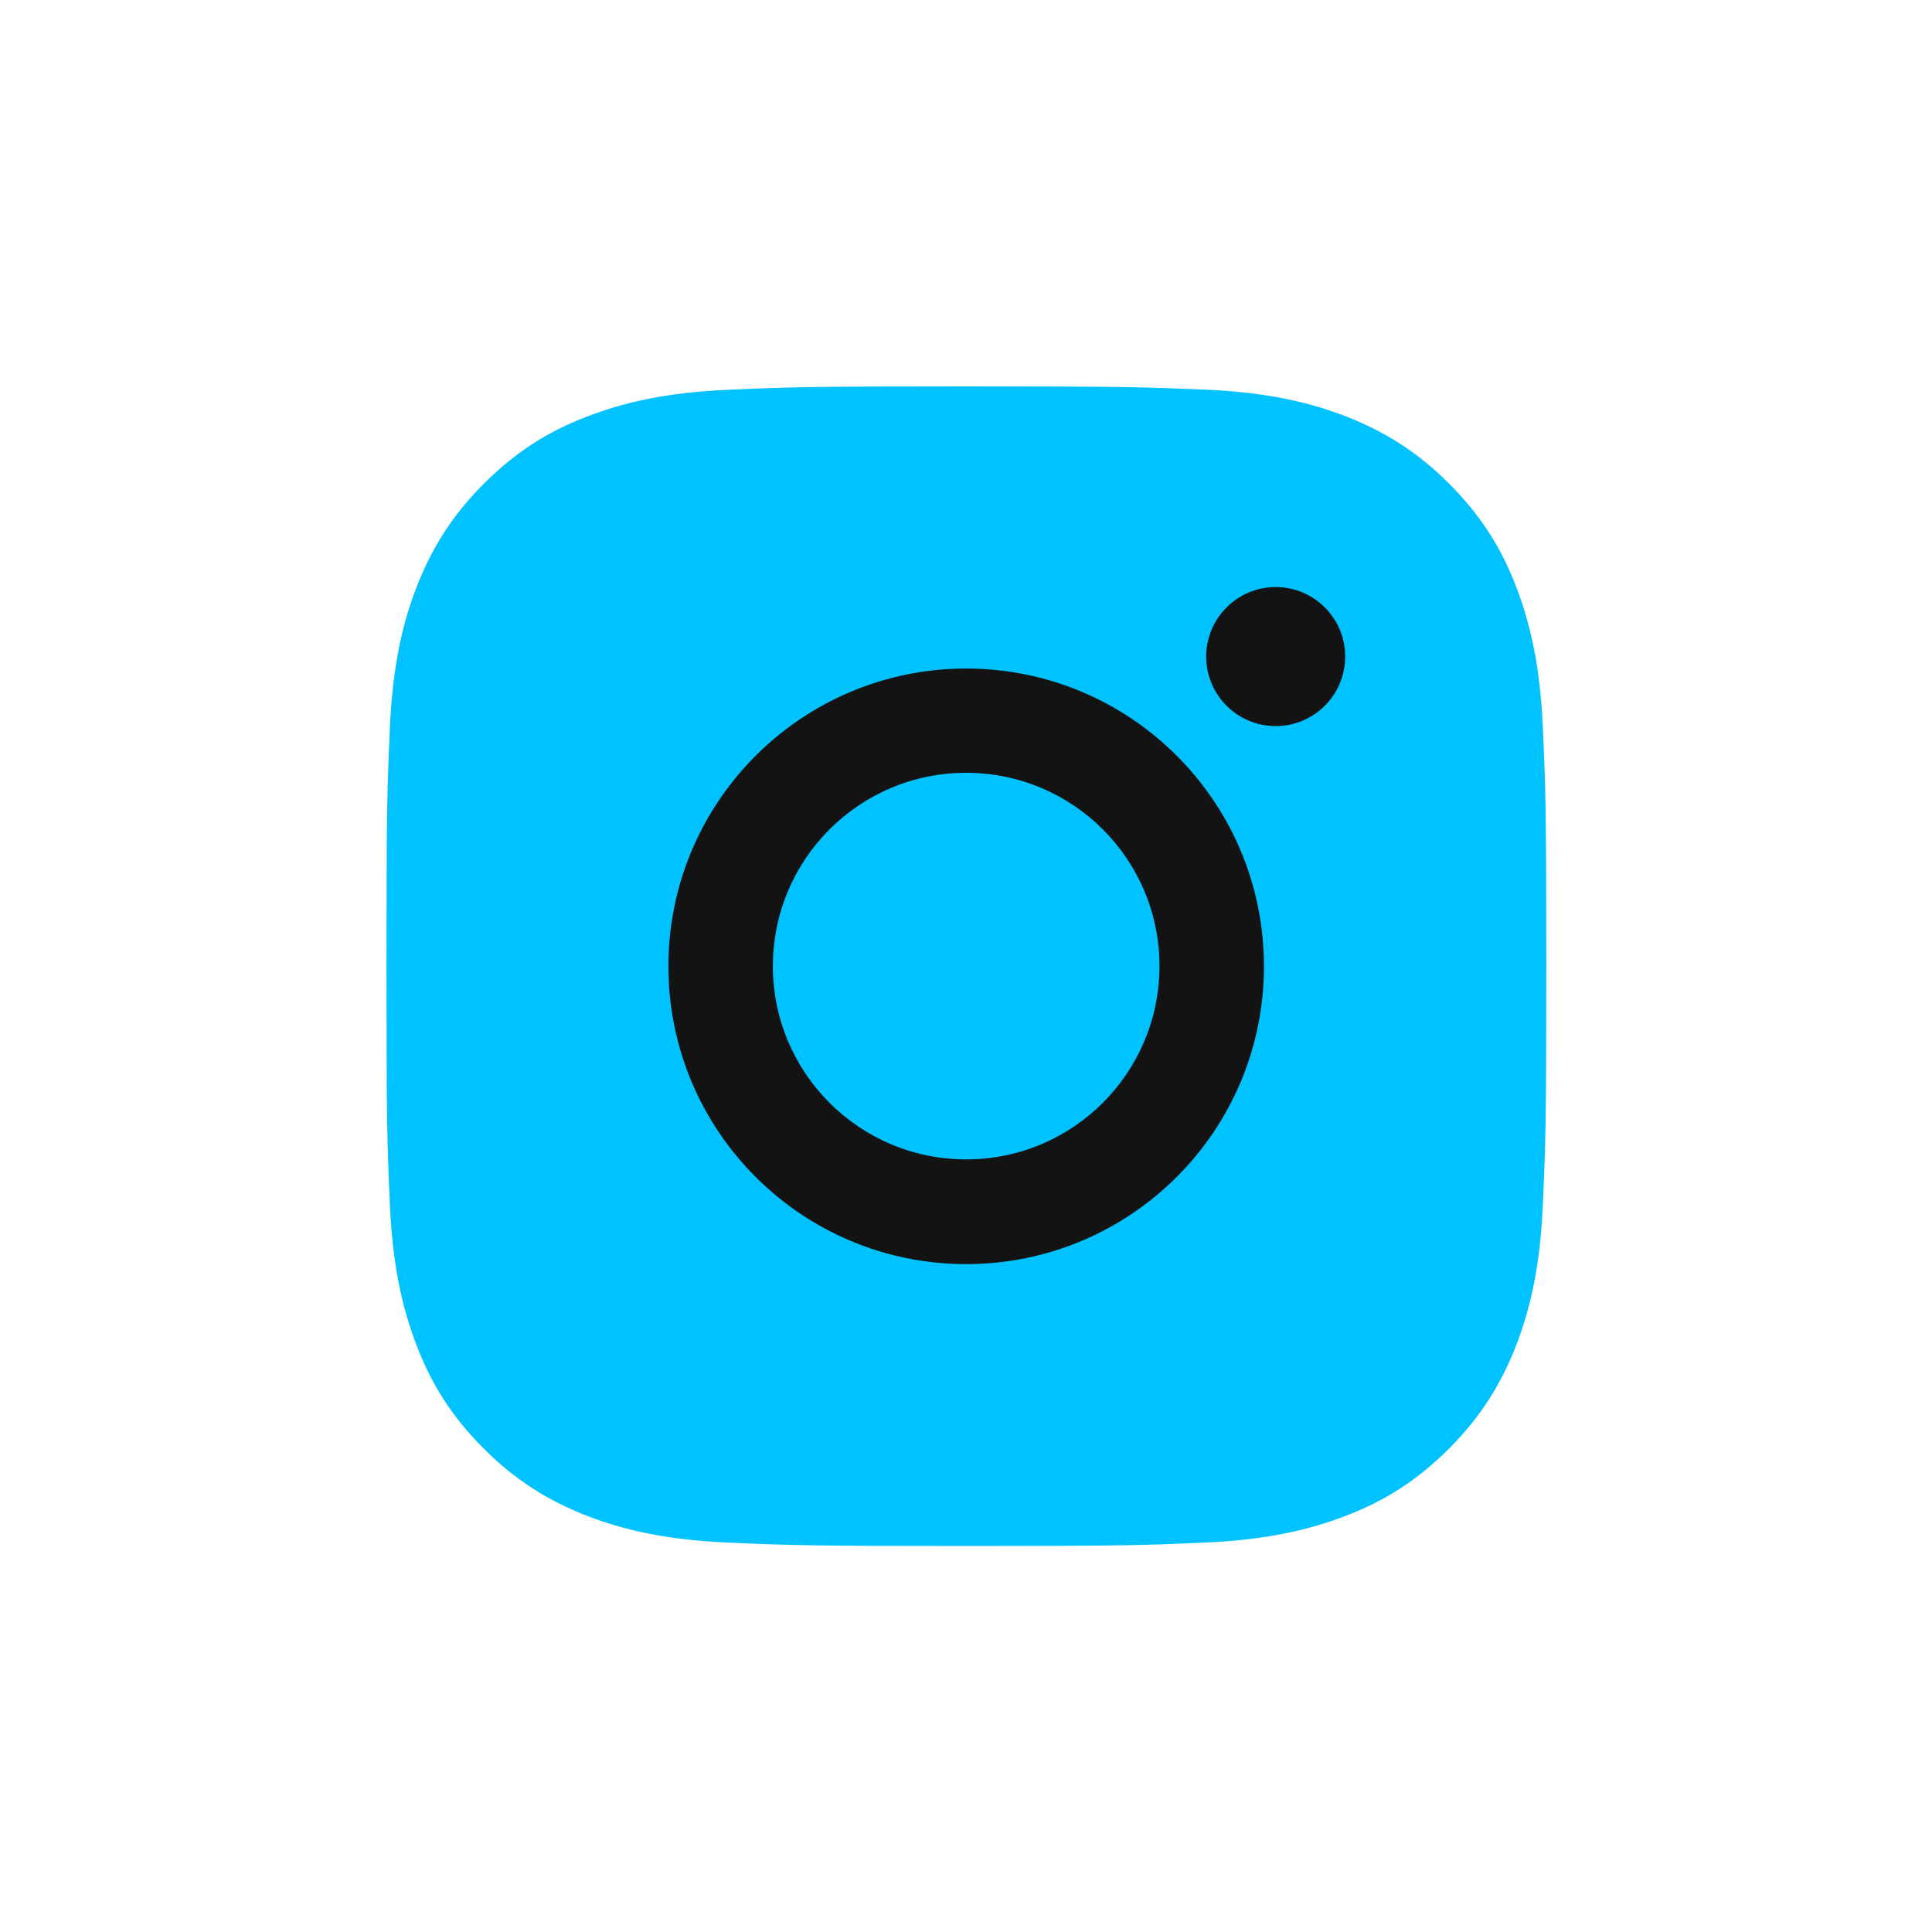
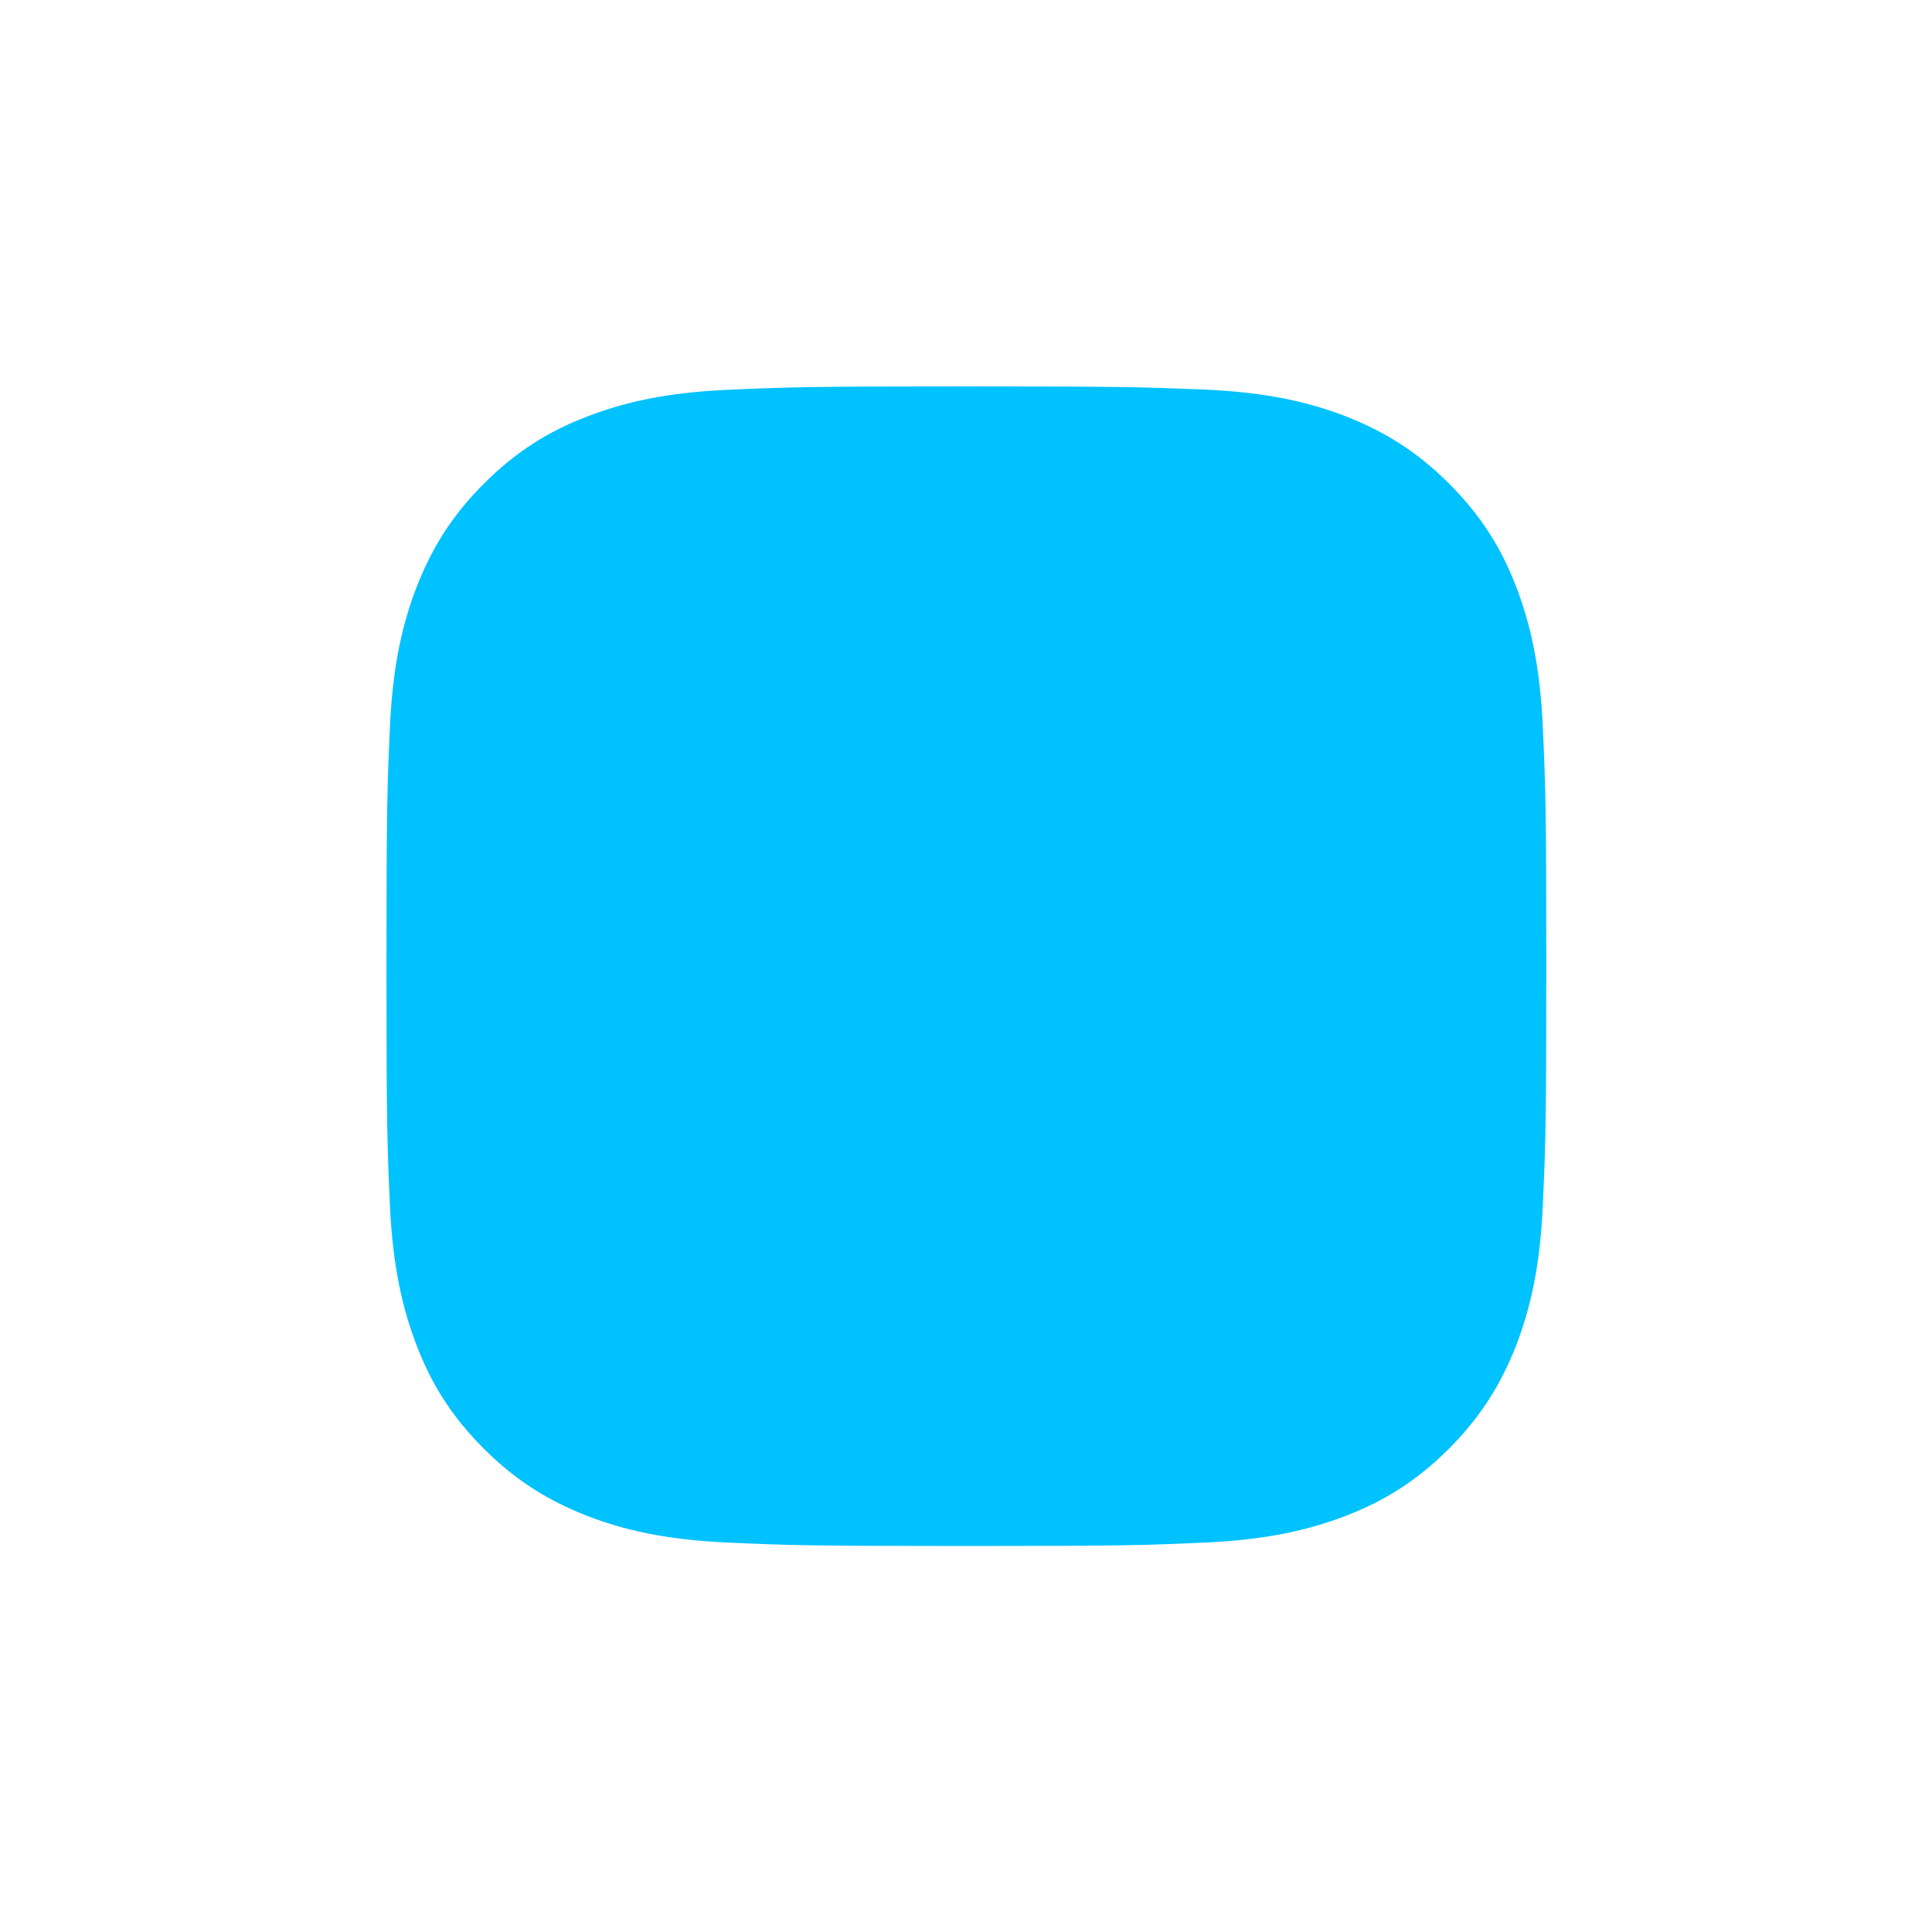
<svg xmlns="http://www.w3.org/2000/svg" width="50" height="50" viewBox="0 0 50 50" fill="none">
  <path d="M25.004 10C20.93 10 20.418 10.018 18.816 10.089C17.22 10.161 16.13 10.417 15.177 10.786C14.189 11.167 13.355 11.685 12.521 12.519C11.687 13.353 11.175 14.193 10.788 15.175C10.419 16.128 10.163 17.218 10.091 18.82C10.02 20.416 10.002 20.928 10.002 25.002C10.002 29.076 10.02 29.588 10.091 31.19C10.163 32.786 10.419 33.876 10.788 34.835C11.169 35.823 11.687 36.657 12.521 37.491C13.355 38.325 14.195 38.837 15.177 39.224C16.13 39.593 17.22 39.849 18.822 39.921C20.424 39.992 20.93 40.01 25.01 40.01C29.089 40.01 29.596 39.992 31.198 39.921C32.794 39.849 33.884 39.593 34.843 39.224C35.831 38.843 36.665 38.325 37.499 37.491C38.332 36.657 38.845 35.817 39.232 34.835C39.601 33.882 39.857 32.792 39.928 31.19C40 29.588 40.018 29.081 40.018 25.002C40.018 20.922 40 20.416 39.928 18.814C39.857 17.218 39.601 16.128 39.232 15.169C38.851 14.181 38.332 13.347 37.499 12.513C36.665 11.68 35.825 11.167 34.843 10.78C33.89 10.411 32.8 10.155 31.198 10.083C29.59 10.018 29.078 10 25.004 10Z" fill="#00C2FF" />
-   <path d="M25.004 17.302C20.752 17.302 17.298 20.75 17.298 25.008C17.298 29.266 20.746 32.715 25.004 32.715C29.262 32.715 32.711 29.266 32.711 25.008C32.711 20.75 29.262 17.302 25.004 17.302ZM25.004 30.005C22.241 30.005 20.002 27.766 20.002 25.002C20.002 22.239 22.241 20 25.004 20C27.768 20 30.007 22.239 30.007 25.002C30.007 27.766 27.768 30.005 25.004 30.005Z" fill="#141313" />
-   <path d="M33.014 18.791C34.008 18.791 34.813 17.985 34.813 16.992C34.813 15.999 34.008 15.193 33.014 15.193C32.021 15.193 31.216 15.999 31.216 16.992C31.216 17.985 32.021 18.791 33.014 18.791Z" fill="#141313" />
</svg>